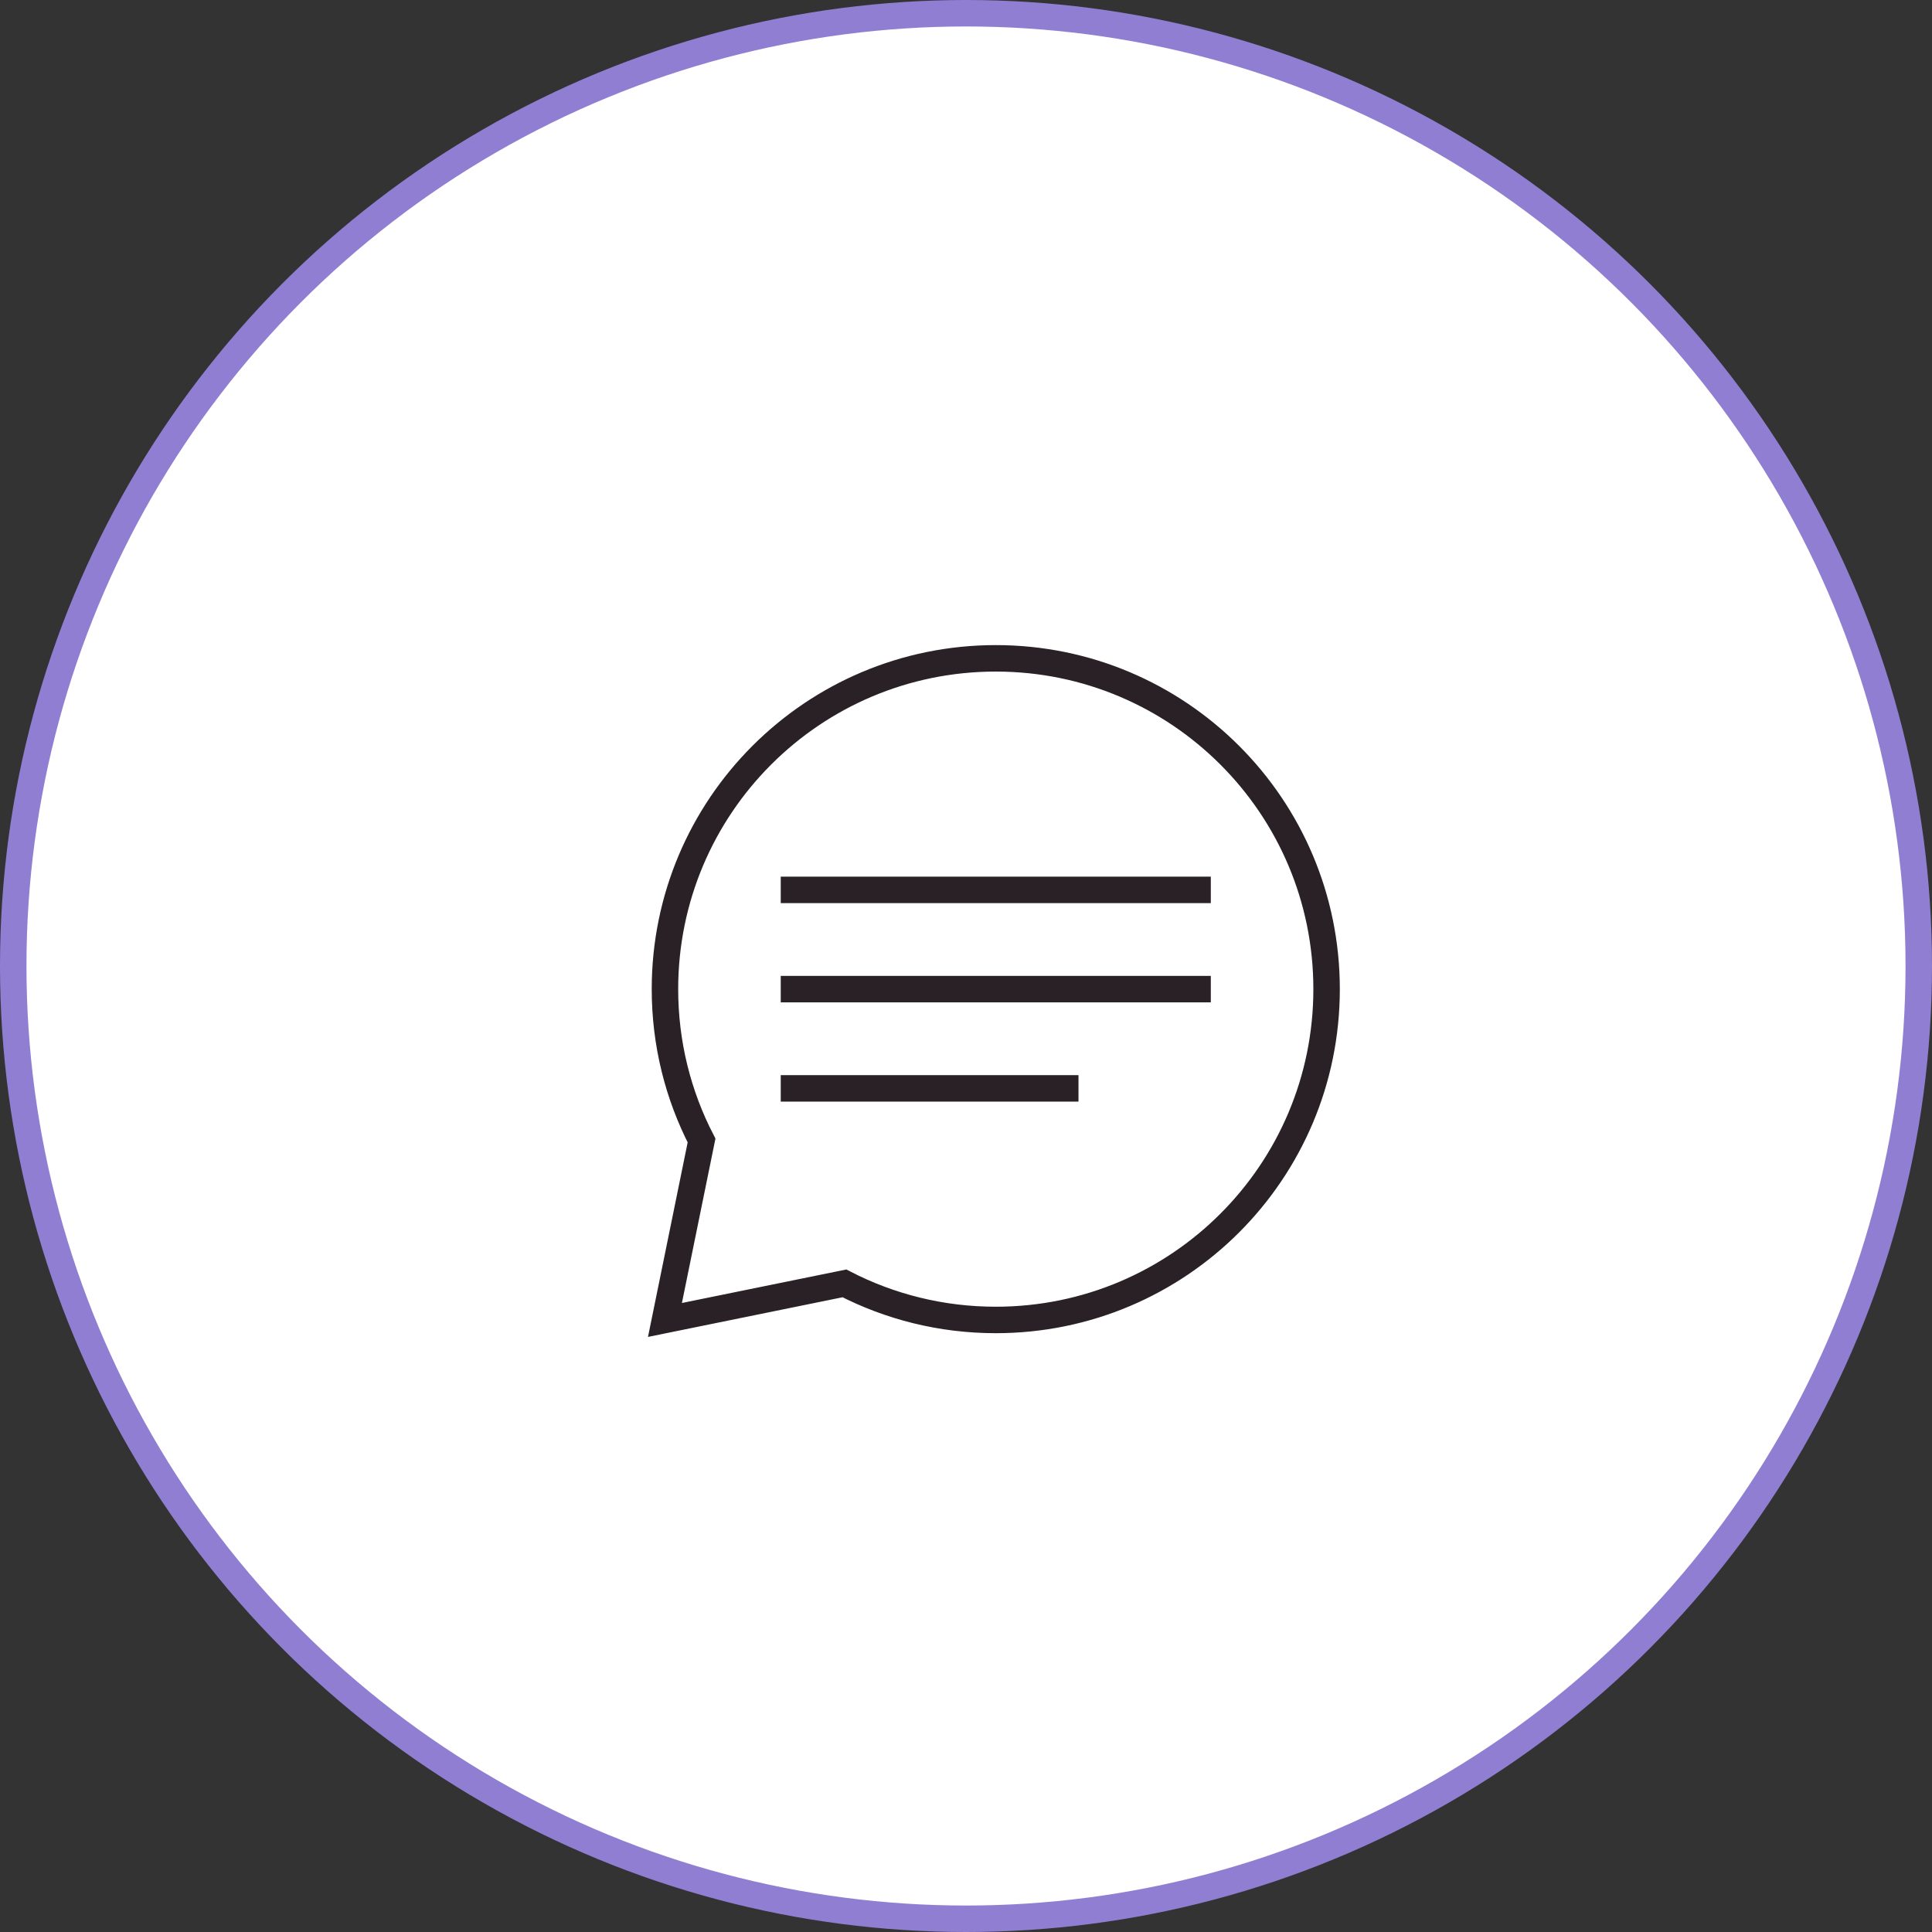
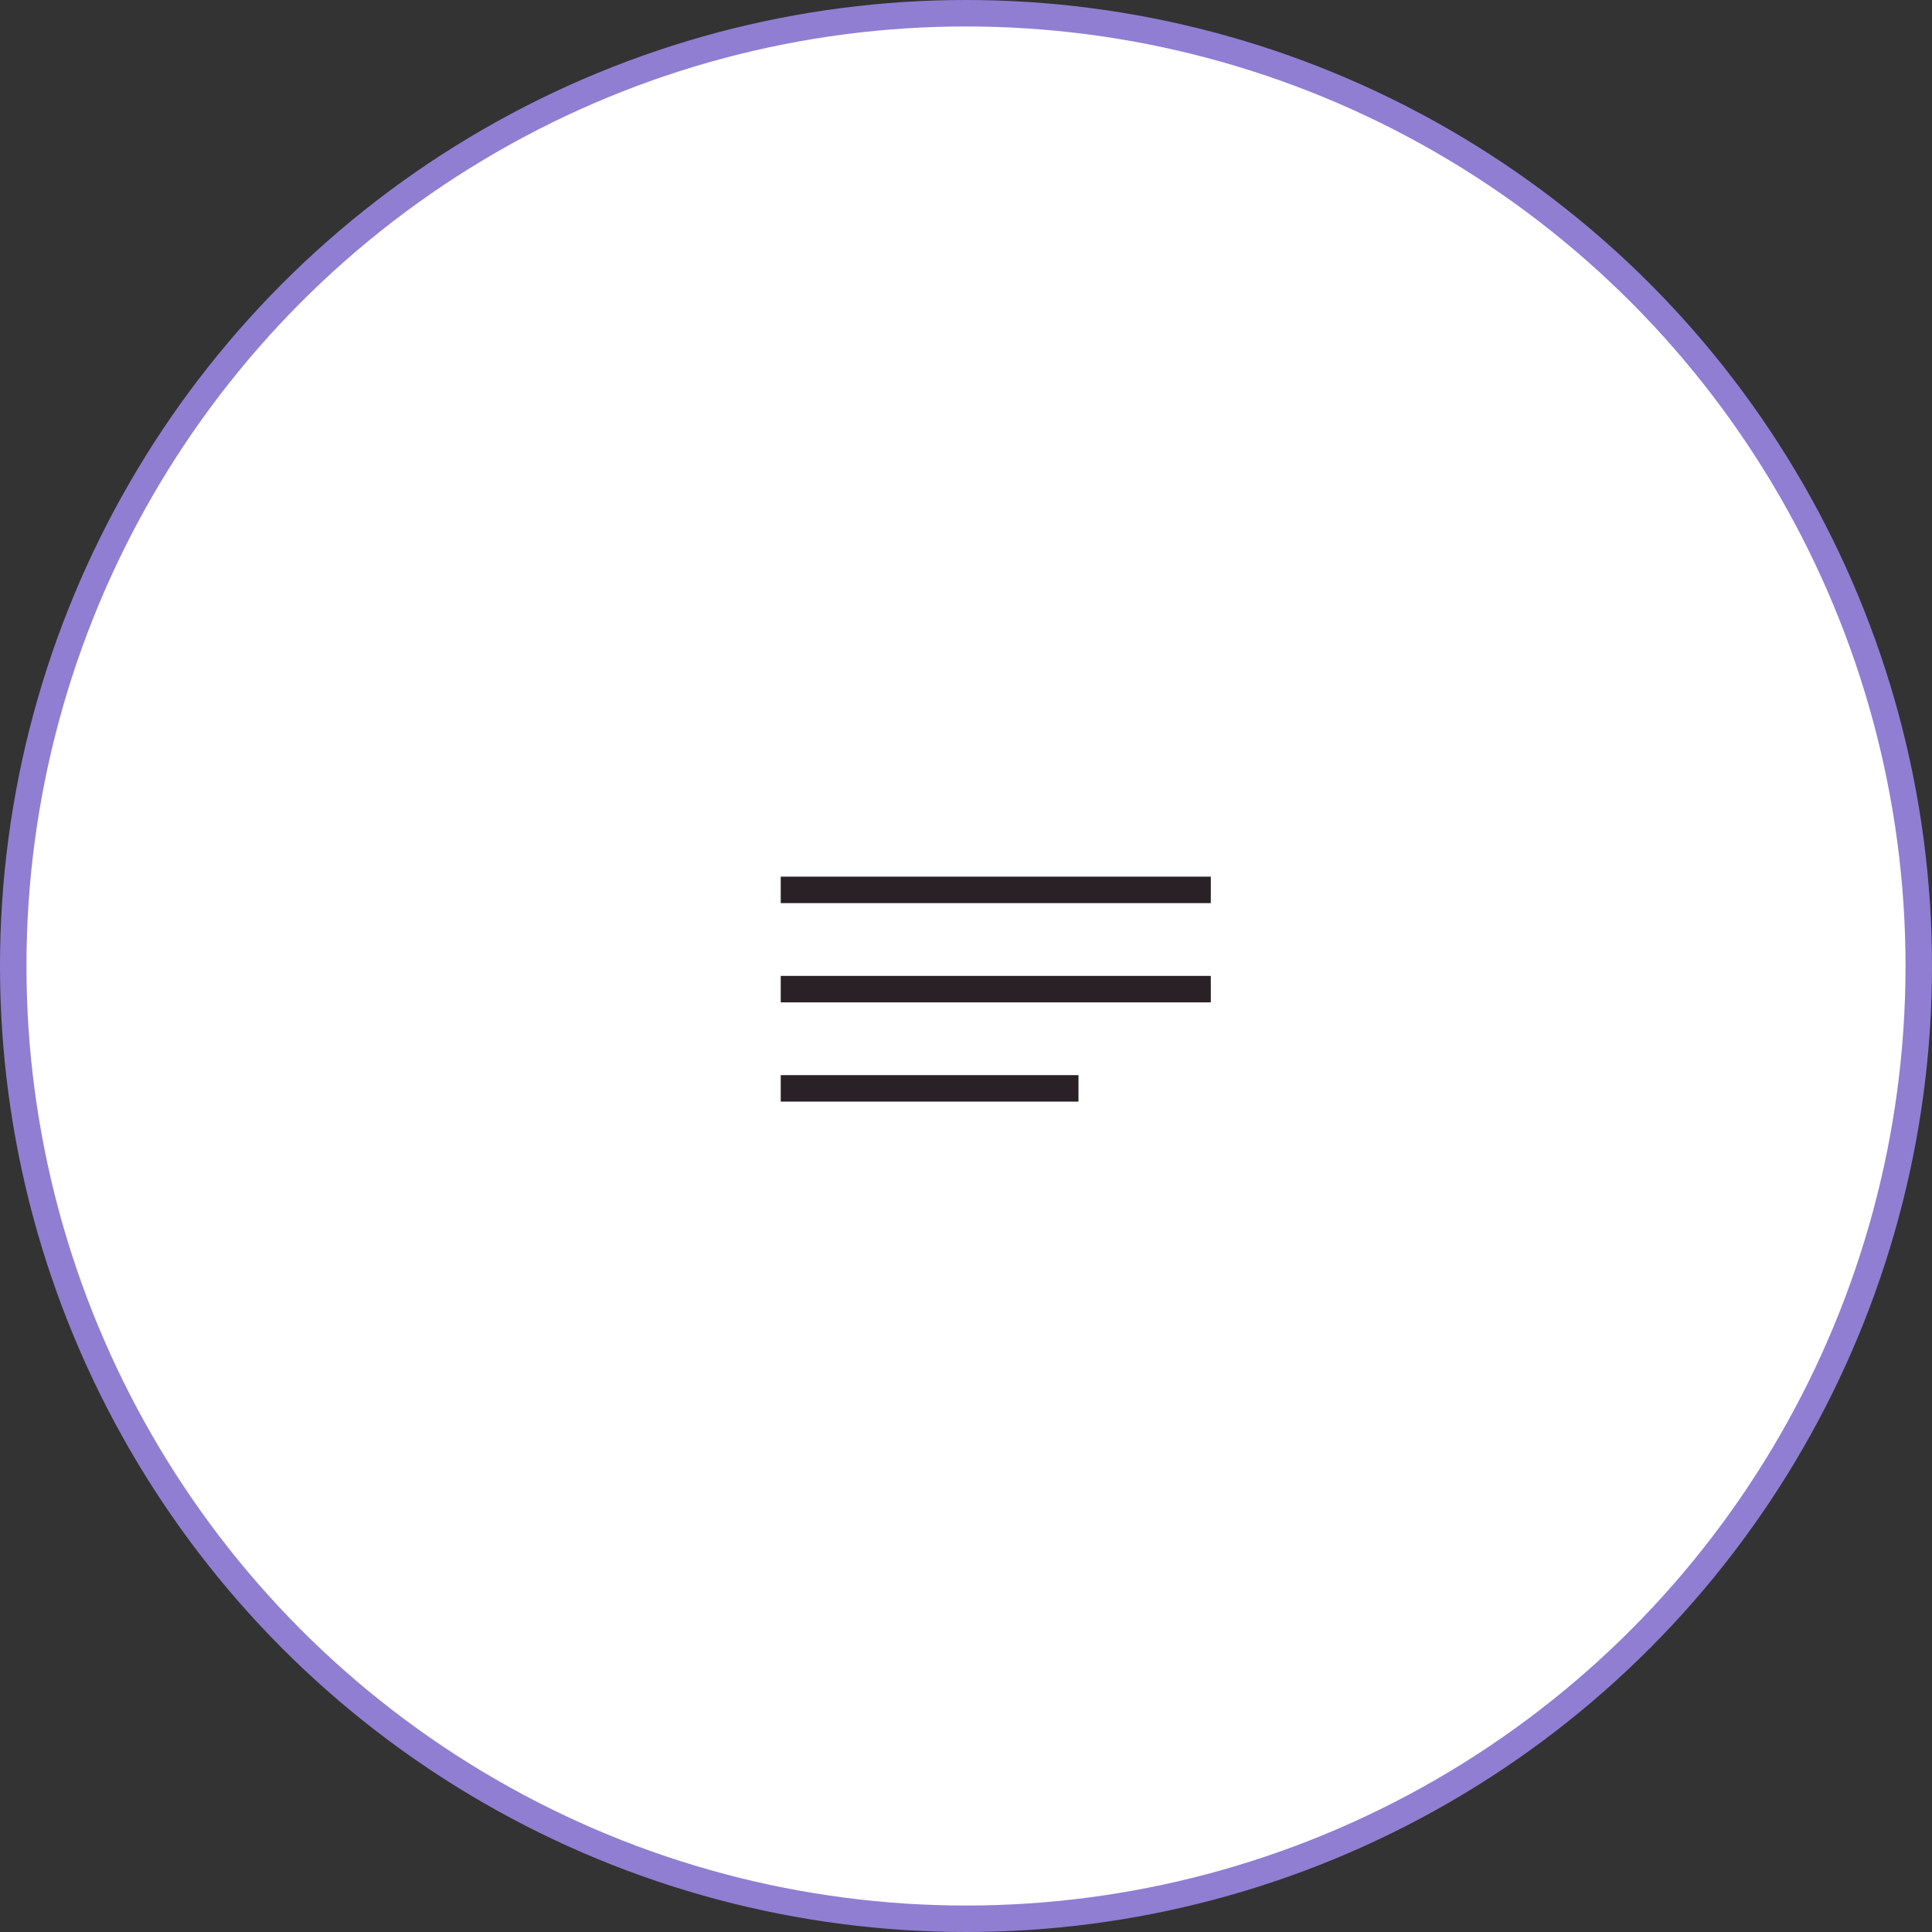
<svg xmlns="http://www.w3.org/2000/svg" width="73" height="73" viewBox="0 0 73 73" fill="none">
  <rect x="0" y="0" width="73" height="73" fill="#333333" stroke="none" />
  <circle cx="36.5" cy="36.5" r="36" fill="white" stroke="#907ED3" />
-   <path d="M25.125 49.874L31.906 48.492C33.617 49.374 35.562 49.874 37.625 49.874C44.531 49.874 50.125 44.281 50.125 37.374C50.125 30.468 44.531 24.875 37.625 24.875C30.719 24.875 25.125 30.468 25.125 37.374C25.125 39.437 25.625 41.382 26.508 43.093L25.125 49.874Z" stroke="#292125" stroke-miterlimit="10" />
  <path d="M29.5 37.374H45.75" stroke="#292125" stroke-miterlimit="10" />
  <path d="M29.5 33.624H45.75" stroke="#292125" stroke-miterlimit="10" />
  <path d="M29.5 41.124H40.75" stroke="#292125" stroke-miterlimit="10" />
</svg>